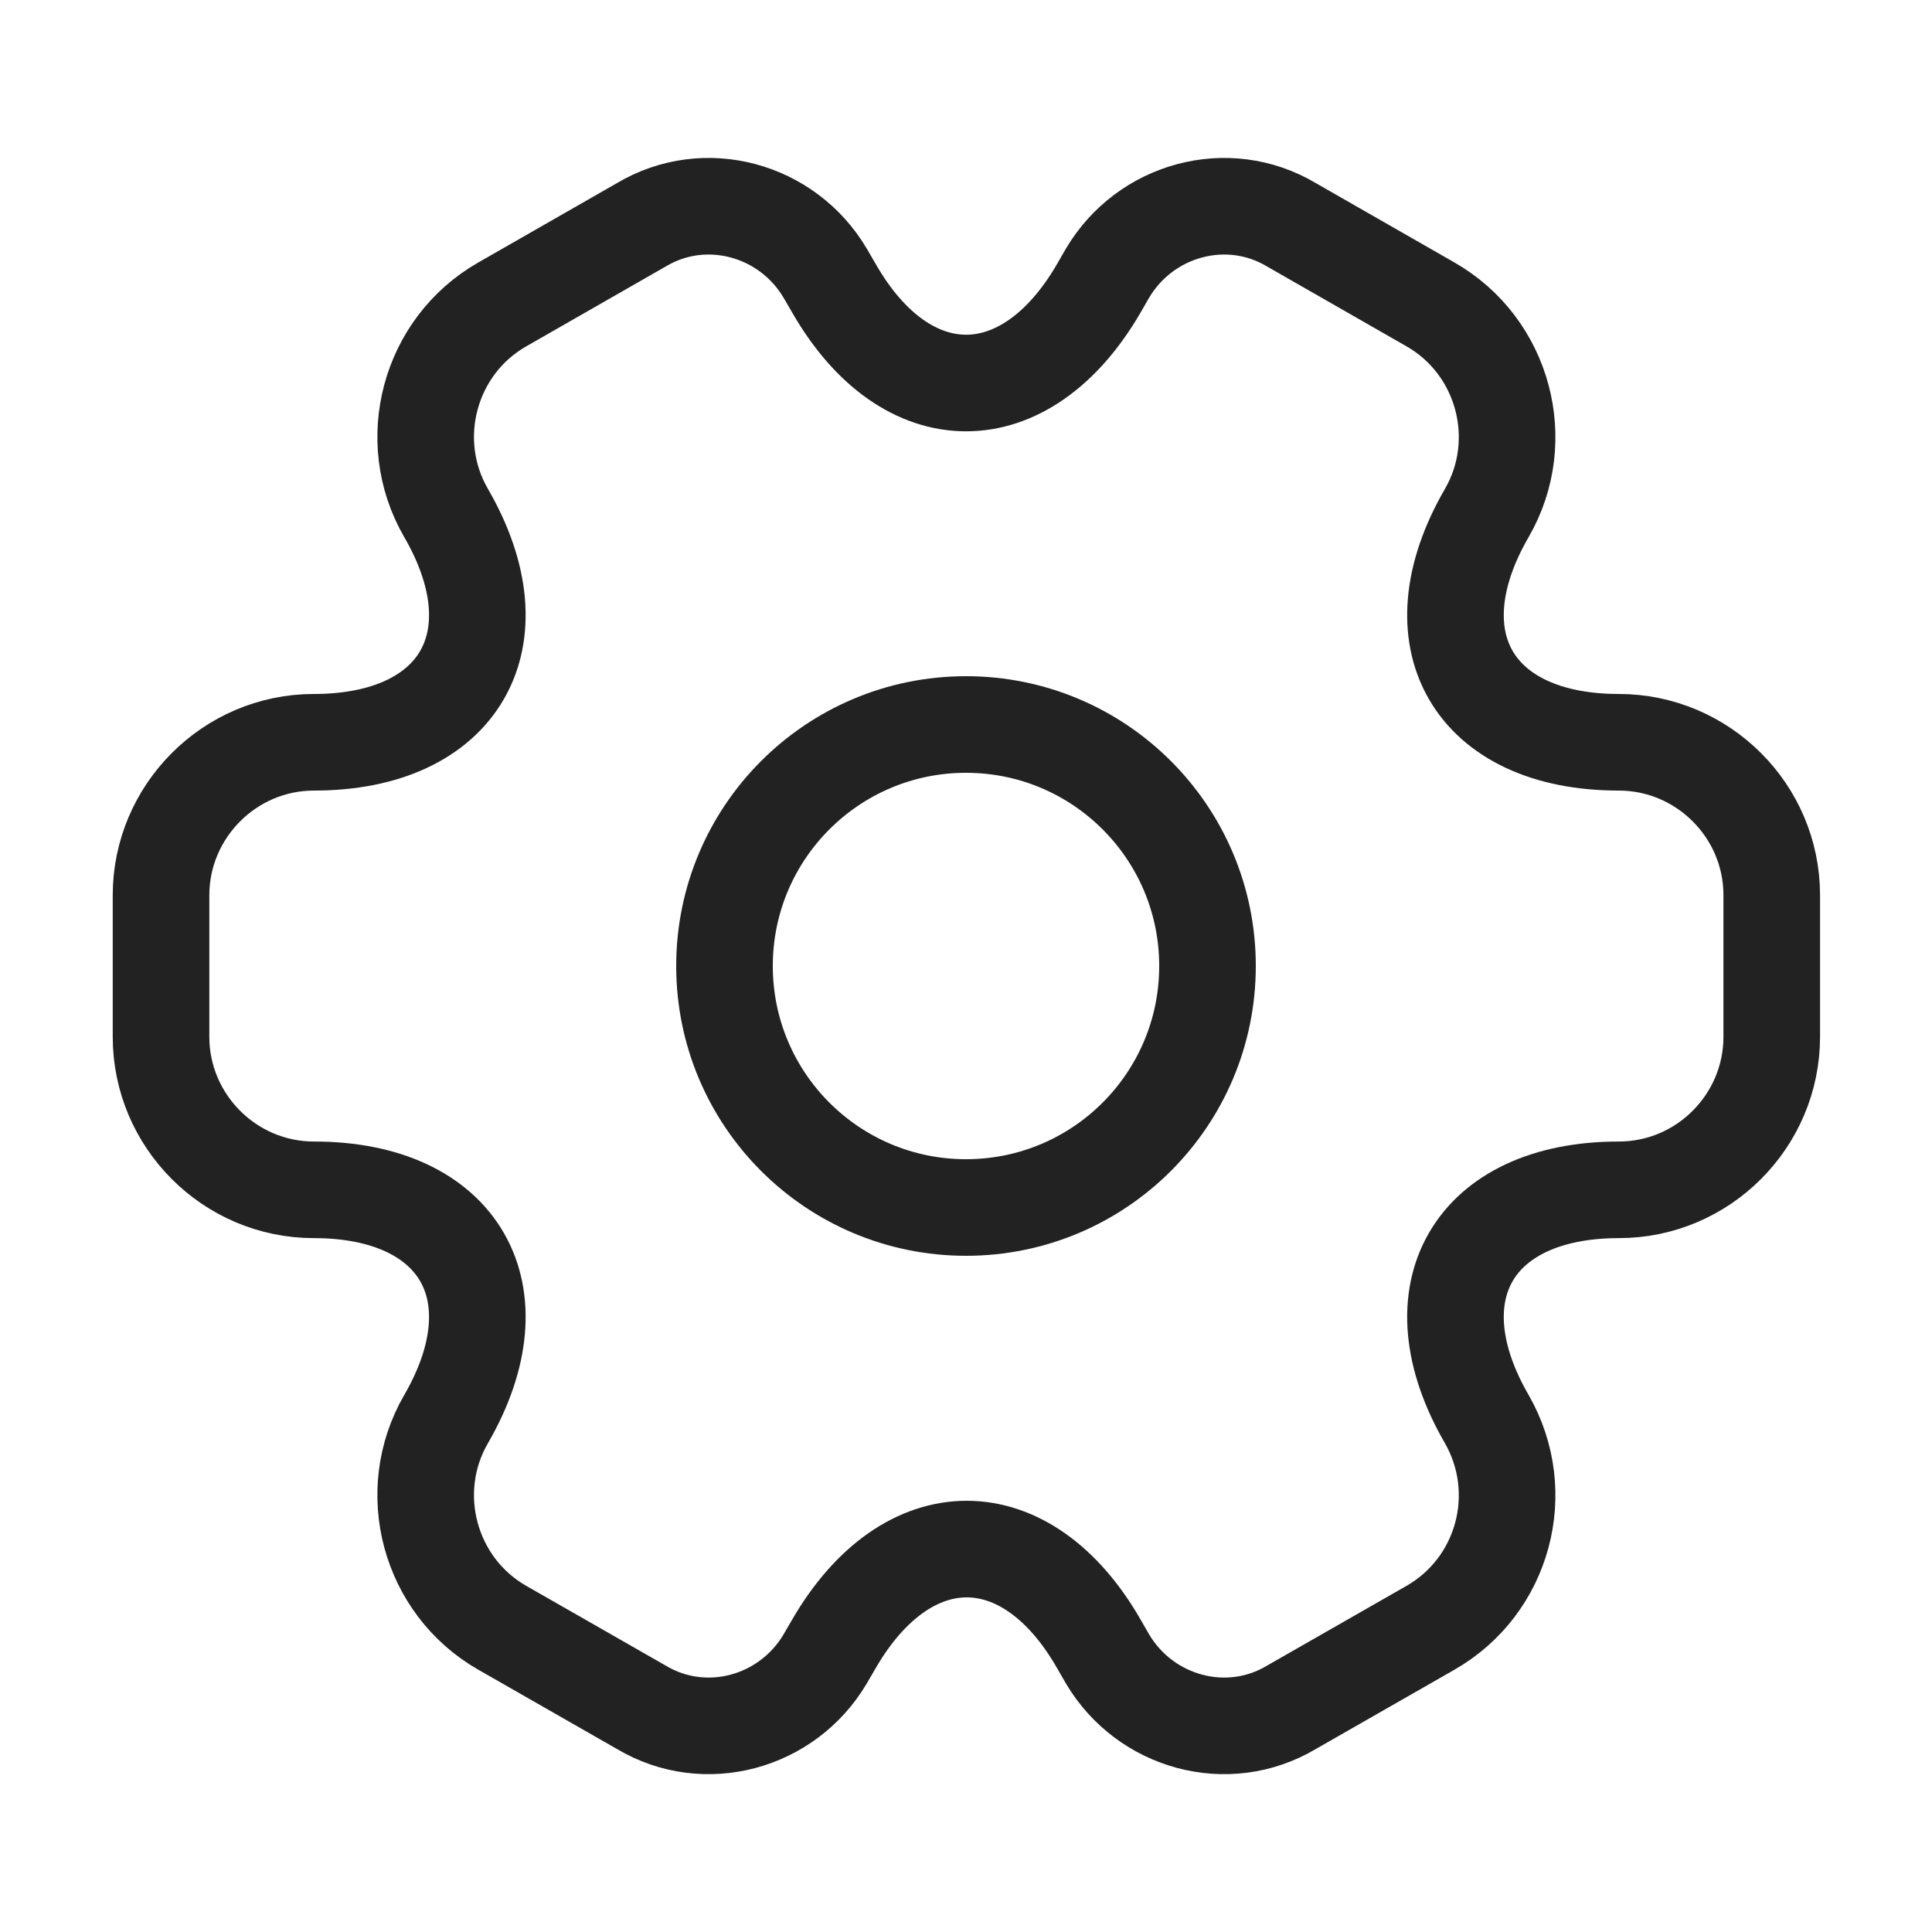
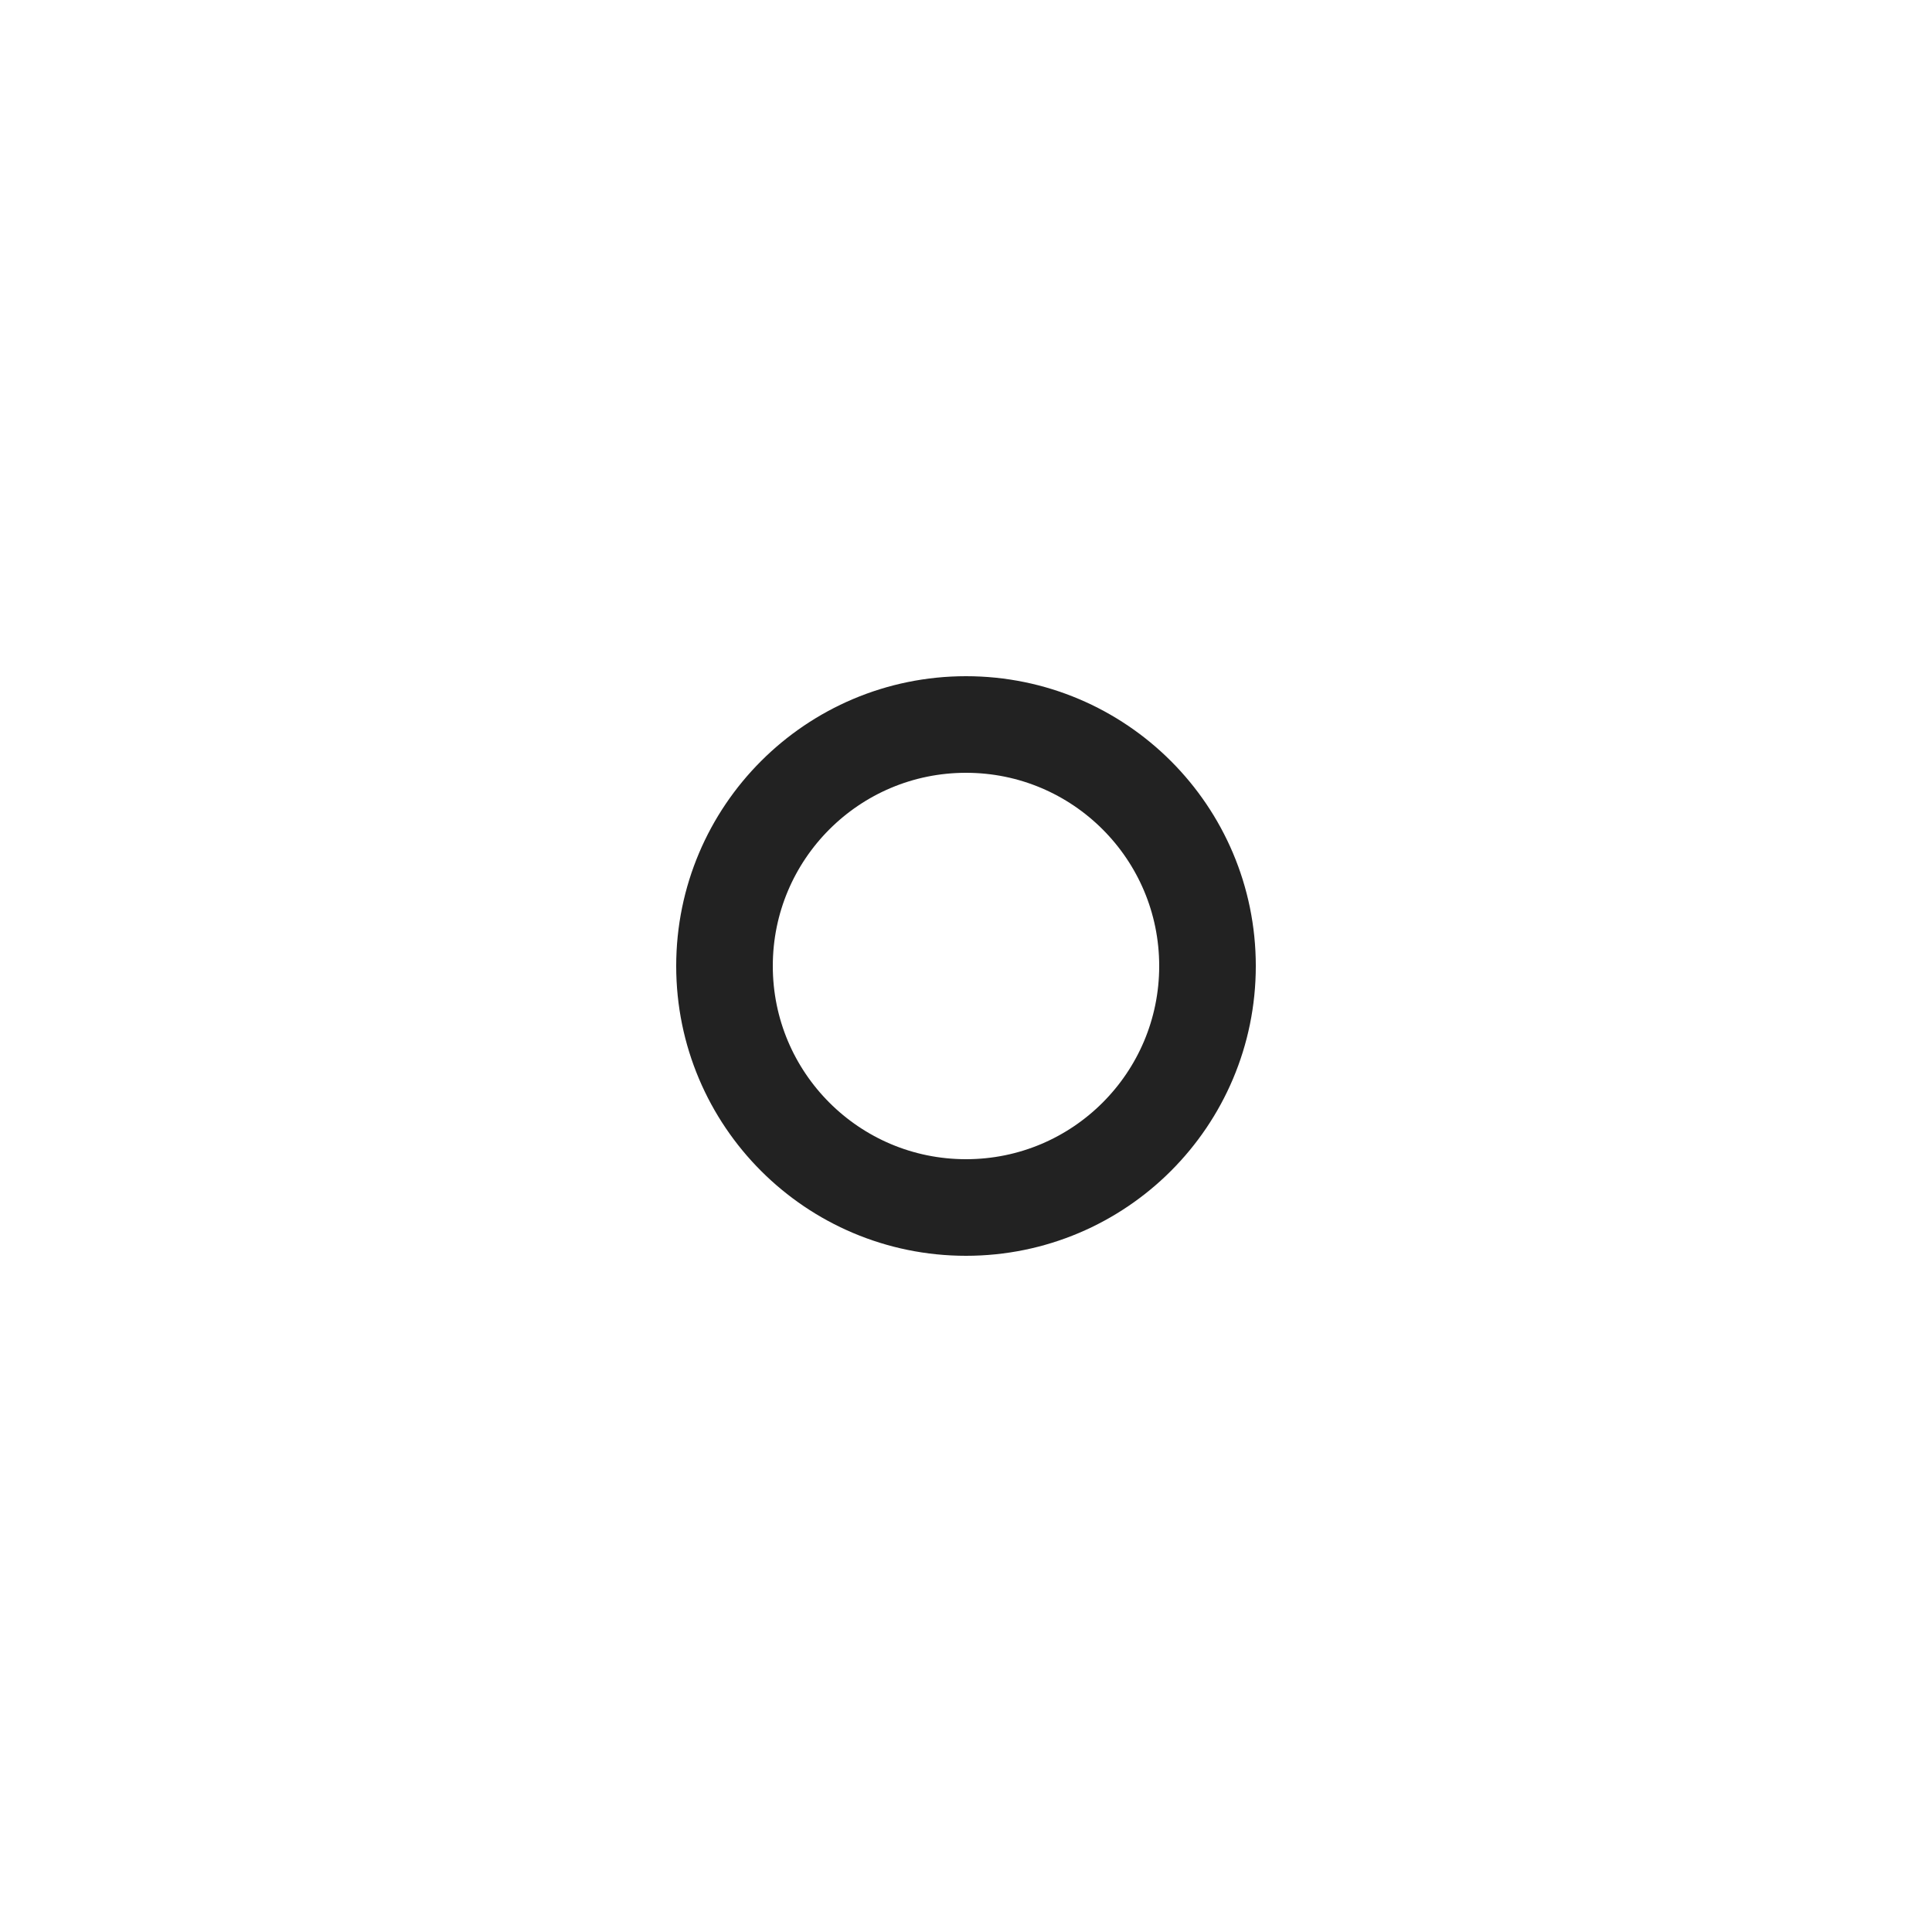
<svg xmlns="http://www.w3.org/2000/svg" width="20" height="20" viewBox="0 0 20 20" fill="none">
  <path d="M10 12.5C11.381 12.5 12.5 11.381 12.5 10C12.5 8.619 11.381 7.5 10 7.5C8.619 7.5 7.5 8.619 7.5 10C7.5 11.381 8.619 12.5 10 12.5Z" stroke="#222222" stroke-miterlimit="10" stroke-linecap="round" stroke-linejoin="round" />
-   <path d="M1.667 10.734V9.267C1.667 8.401 2.375 7.684 3.25 7.684C4.758 7.684 5.375 6.617 4.617 5.309C4.183 4.559 4.441 3.584 5.2 3.151L6.641 2.326C7.3 1.934 8.15 2.167 8.541 2.826L8.633 2.984C9.383 4.292 10.617 4.292 11.375 2.984L11.466 2.826C11.858 2.167 12.708 1.934 13.367 2.326L14.808 3.151C15.566 3.584 15.825 4.559 15.392 5.309C14.633 6.617 15.25 7.684 16.758 7.684C17.625 7.684 18.341 8.392 18.341 9.267V10.734C18.341 11.601 17.633 12.317 16.758 12.317C15.25 12.317 14.633 13.384 15.392 14.692C15.825 15.45 15.566 16.417 14.808 16.851L13.367 17.675C12.708 18.067 11.858 17.834 11.466 17.175L11.375 17.017C10.625 15.709 9.392 15.709 8.633 17.017L8.541 17.175C8.15 17.834 7.3 18.067 6.641 17.675L5.2 16.851C4.441 16.417 4.183 15.442 4.617 14.692C5.375 13.384 4.758 12.317 3.25 12.317C2.375 12.317 1.667 11.601 1.667 10.734Z" stroke="#222222" stroke-miterlimit="10" stroke-linecap="round" stroke-linejoin="round" />
</svg>